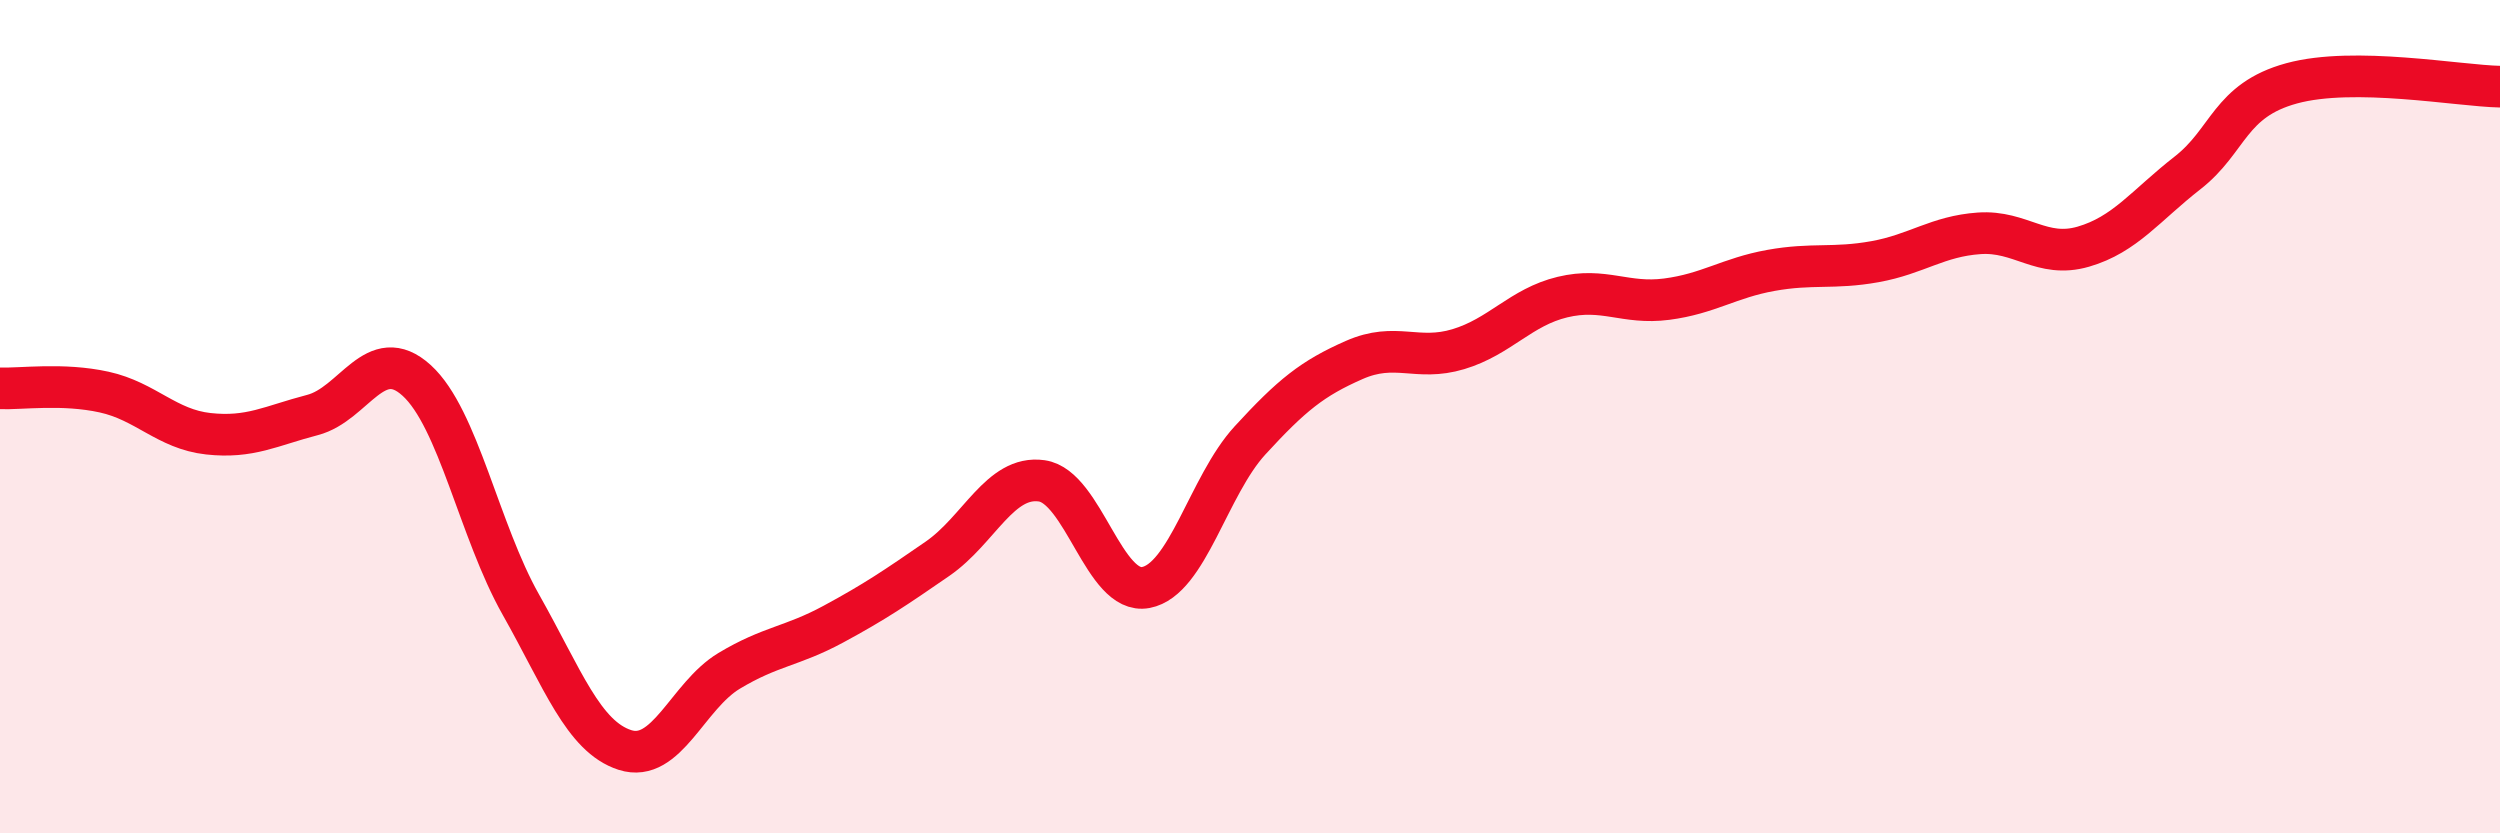
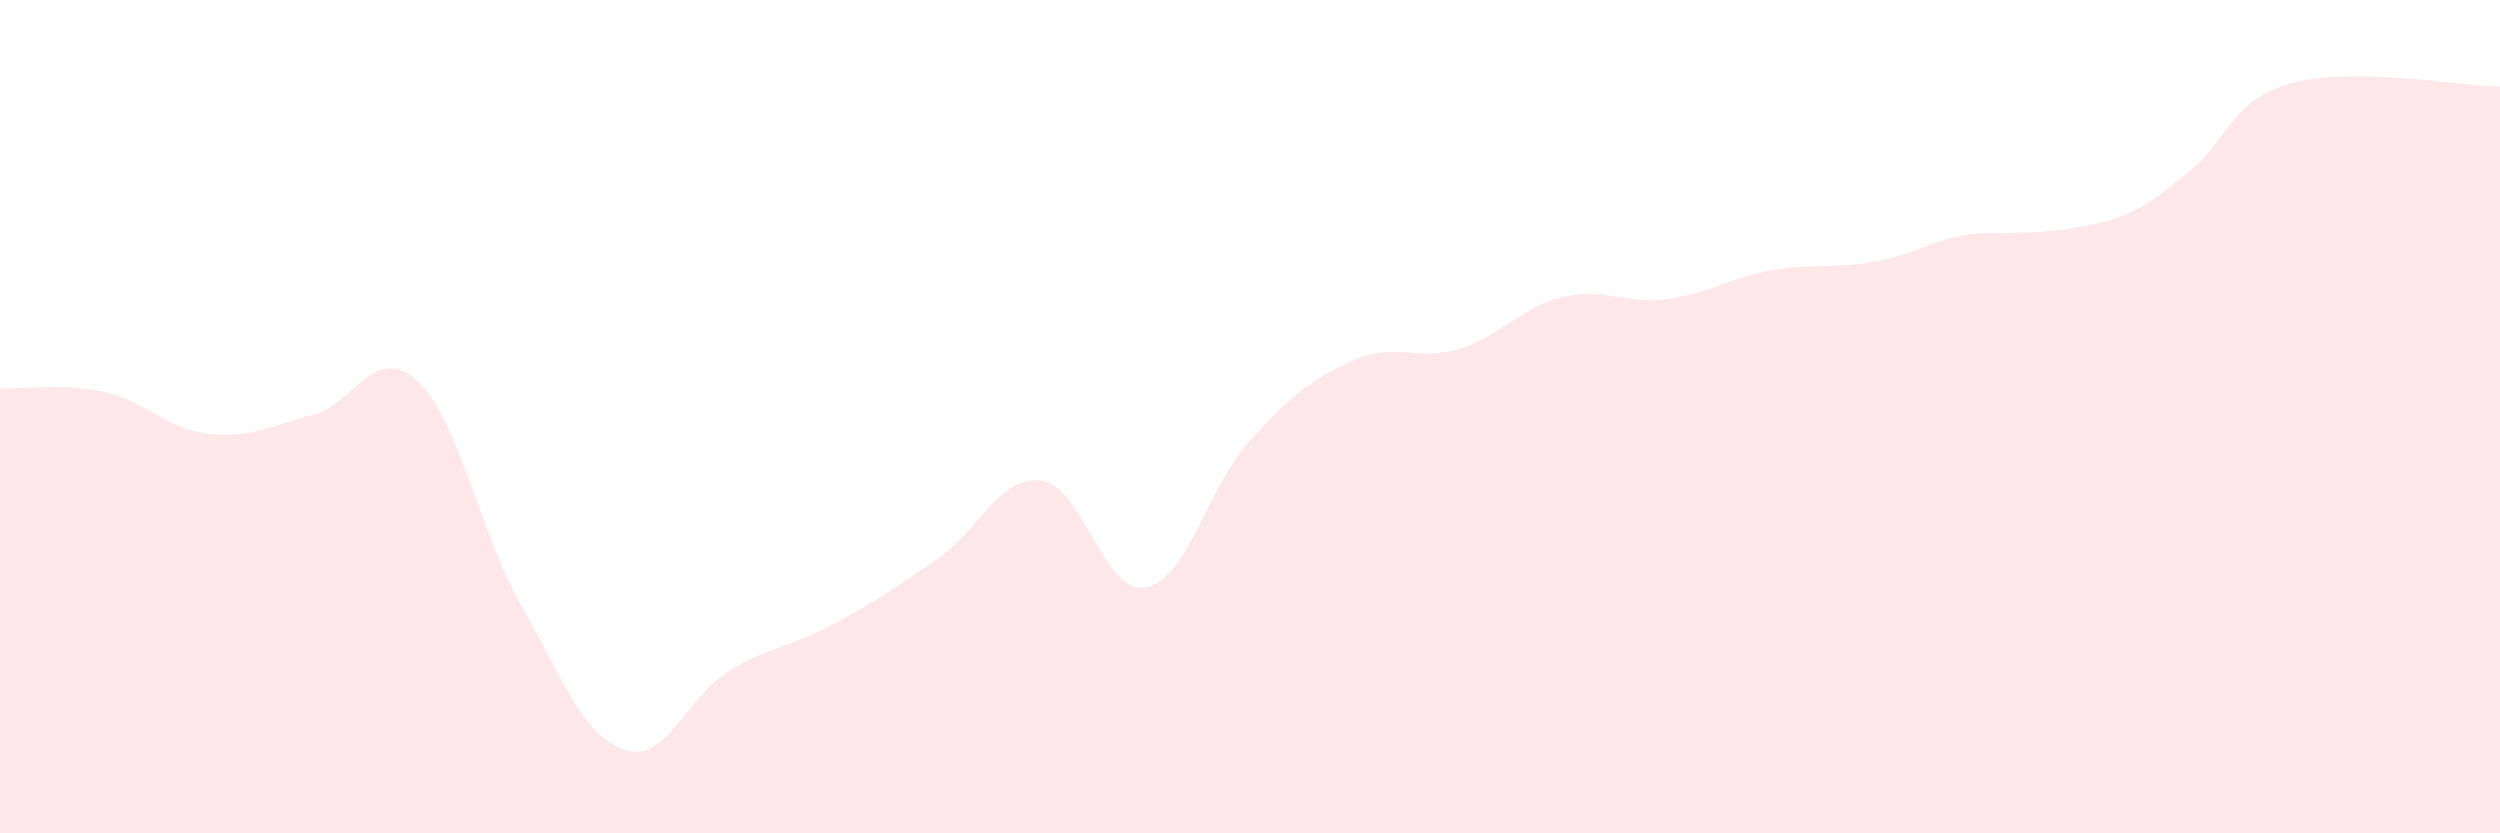
<svg xmlns="http://www.w3.org/2000/svg" width="60" height="20" viewBox="0 0 60 20">
-   <path d="M 0,9.32 C 0.5,9.34 1.5,9.19 2.5,9.41 C 3.5,9.63 4,10.3 5,10.41 C 6,10.52 6.5,10.22 7.5,9.96 C 8.5,9.7 9,8.22 10,9.13 C 11,10.04 11.5,12.74 12.5,14.51 C 13.5,16.28 14,17.68 15,18 C 16,18.32 16.5,16.7 17.5,16.1 C 18.5,15.5 19,15.52 20,14.98 C 21,14.44 21.5,14.1 22.5,13.41 C 23.5,12.72 24,11.4 25,11.54 C 26,11.68 26.5,14.29 27.5,14.1 C 28.5,13.91 29,11.66 30,10.57 C 31,9.48 31.5,9.08 32.5,8.64 C 33.5,8.2 34,8.68 35,8.38 C 36,8.08 36.5,7.37 37.5,7.13 C 38.5,6.89 39,7.31 40,7.18 C 41,7.05 41.5,6.67 42.5,6.49 C 43.5,6.31 44,6.46 45,6.28 C 46,6.1 46.5,5.67 47.5,5.6 C 48.5,5.53 49,6.21 50,5.92 C 51,5.63 51.5,4.93 52.5,4.15 C 53.5,3.37 53.5,2.41 55,2 C 56.5,1.59 59,2.06 60,2.08L60 20L0 20Z" fill="#EB0A25" opacity="0.1" stroke-linecap="round" stroke-linejoin="round" />
-   <path d="M 0,9.32 C 0.5,9.34 1.5,9.19 2.5,9.41 C 3.5,9.63 4,10.3 5,10.41 C 6,10.52 6.5,10.22 7.5,9.96 C 8.5,9.7 9,8.22 10,9.13 C 11,10.04 11.5,12.74 12.5,14.51 C 13.5,16.28 14,17.68 15,18 C 16,18.32 16.5,16.7 17.5,16.1 C 18.5,15.5 19,15.52 20,14.98 C 21,14.44 21.5,14.1 22.5,13.41 C 23.5,12.72 24,11.4 25,11.54 C 26,11.68 26.5,14.29 27.5,14.1 C 28.5,13.91 29,11.66 30,10.57 C 31,9.48 31.5,9.08 32.5,8.64 C 33.5,8.2 34,8.68 35,8.38 C 36,8.08 36.5,7.37 37.5,7.13 C 38.5,6.89 39,7.31 40,7.18 C 41,7.05 41.5,6.67 42.5,6.49 C 43.5,6.31 44,6.46 45,6.28 C 46,6.1 46.5,5.67 47.5,5.6 C 48.5,5.53 49,6.21 50,5.92 C 51,5.63 51.5,4.93 52.5,4.15 C 53.5,3.37 53.5,2.41 55,2 C 56.5,1.59 59,2.06 60,2.08" stroke="#EB0A25" stroke-width="1" fill="none" stroke-linecap="round" stroke-linejoin="round" />
+   <path d="M 0,9.32 C 0.5,9.34 1.5,9.19 2.5,9.41 C 3.5,9.63 4,10.3 5,10.41 C 6,10.52 6.5,10.22 7.5,9.96 C 8.5,9.7 9,8.22 10,9.13 C 11,10.04 11.5,12.74 12.5,14.51 C 13.5,16.28 14,17.68 15,18 C 16,18.32 16.5,16.7 17.5,16.1 C 18.5,15.5 19,15.52 20,14.98 C 21,14.44 21.5,14.1 22.5,13.41 C 23.5,12.72 24,11.4 25,11.54 C 26,11.68 26.5,14.29 27.5,14.1 C 28.5,13.91 29,11.66 30,10.57 C 31,9.48 31.5,9.08 32.5,8.64 C 33.5,8.2 34,8.68 35,8.38 C 36,8.08 36.5,7.37 37.5,7.13 C 38.5,6.89 39,7.31 40,7.18 C 41,7.05 41.5,6.67 42.5,6.49 C 43.5,6.31 44,6.46 45,6.28 C 46,6.1 46.5,5.67 47.5,5.6 C 51,5.63 51.5,4.93 52.5,4.15 C 53.5,3.37 53.5,2.41 55,2 C 56.5,1.59 59,2.06 60,2.08L60 20L0 20Z" fill="#EB0A25" opacity="0.1" stroke-linecap="round" stroke-linejoin="round" />
</svg>